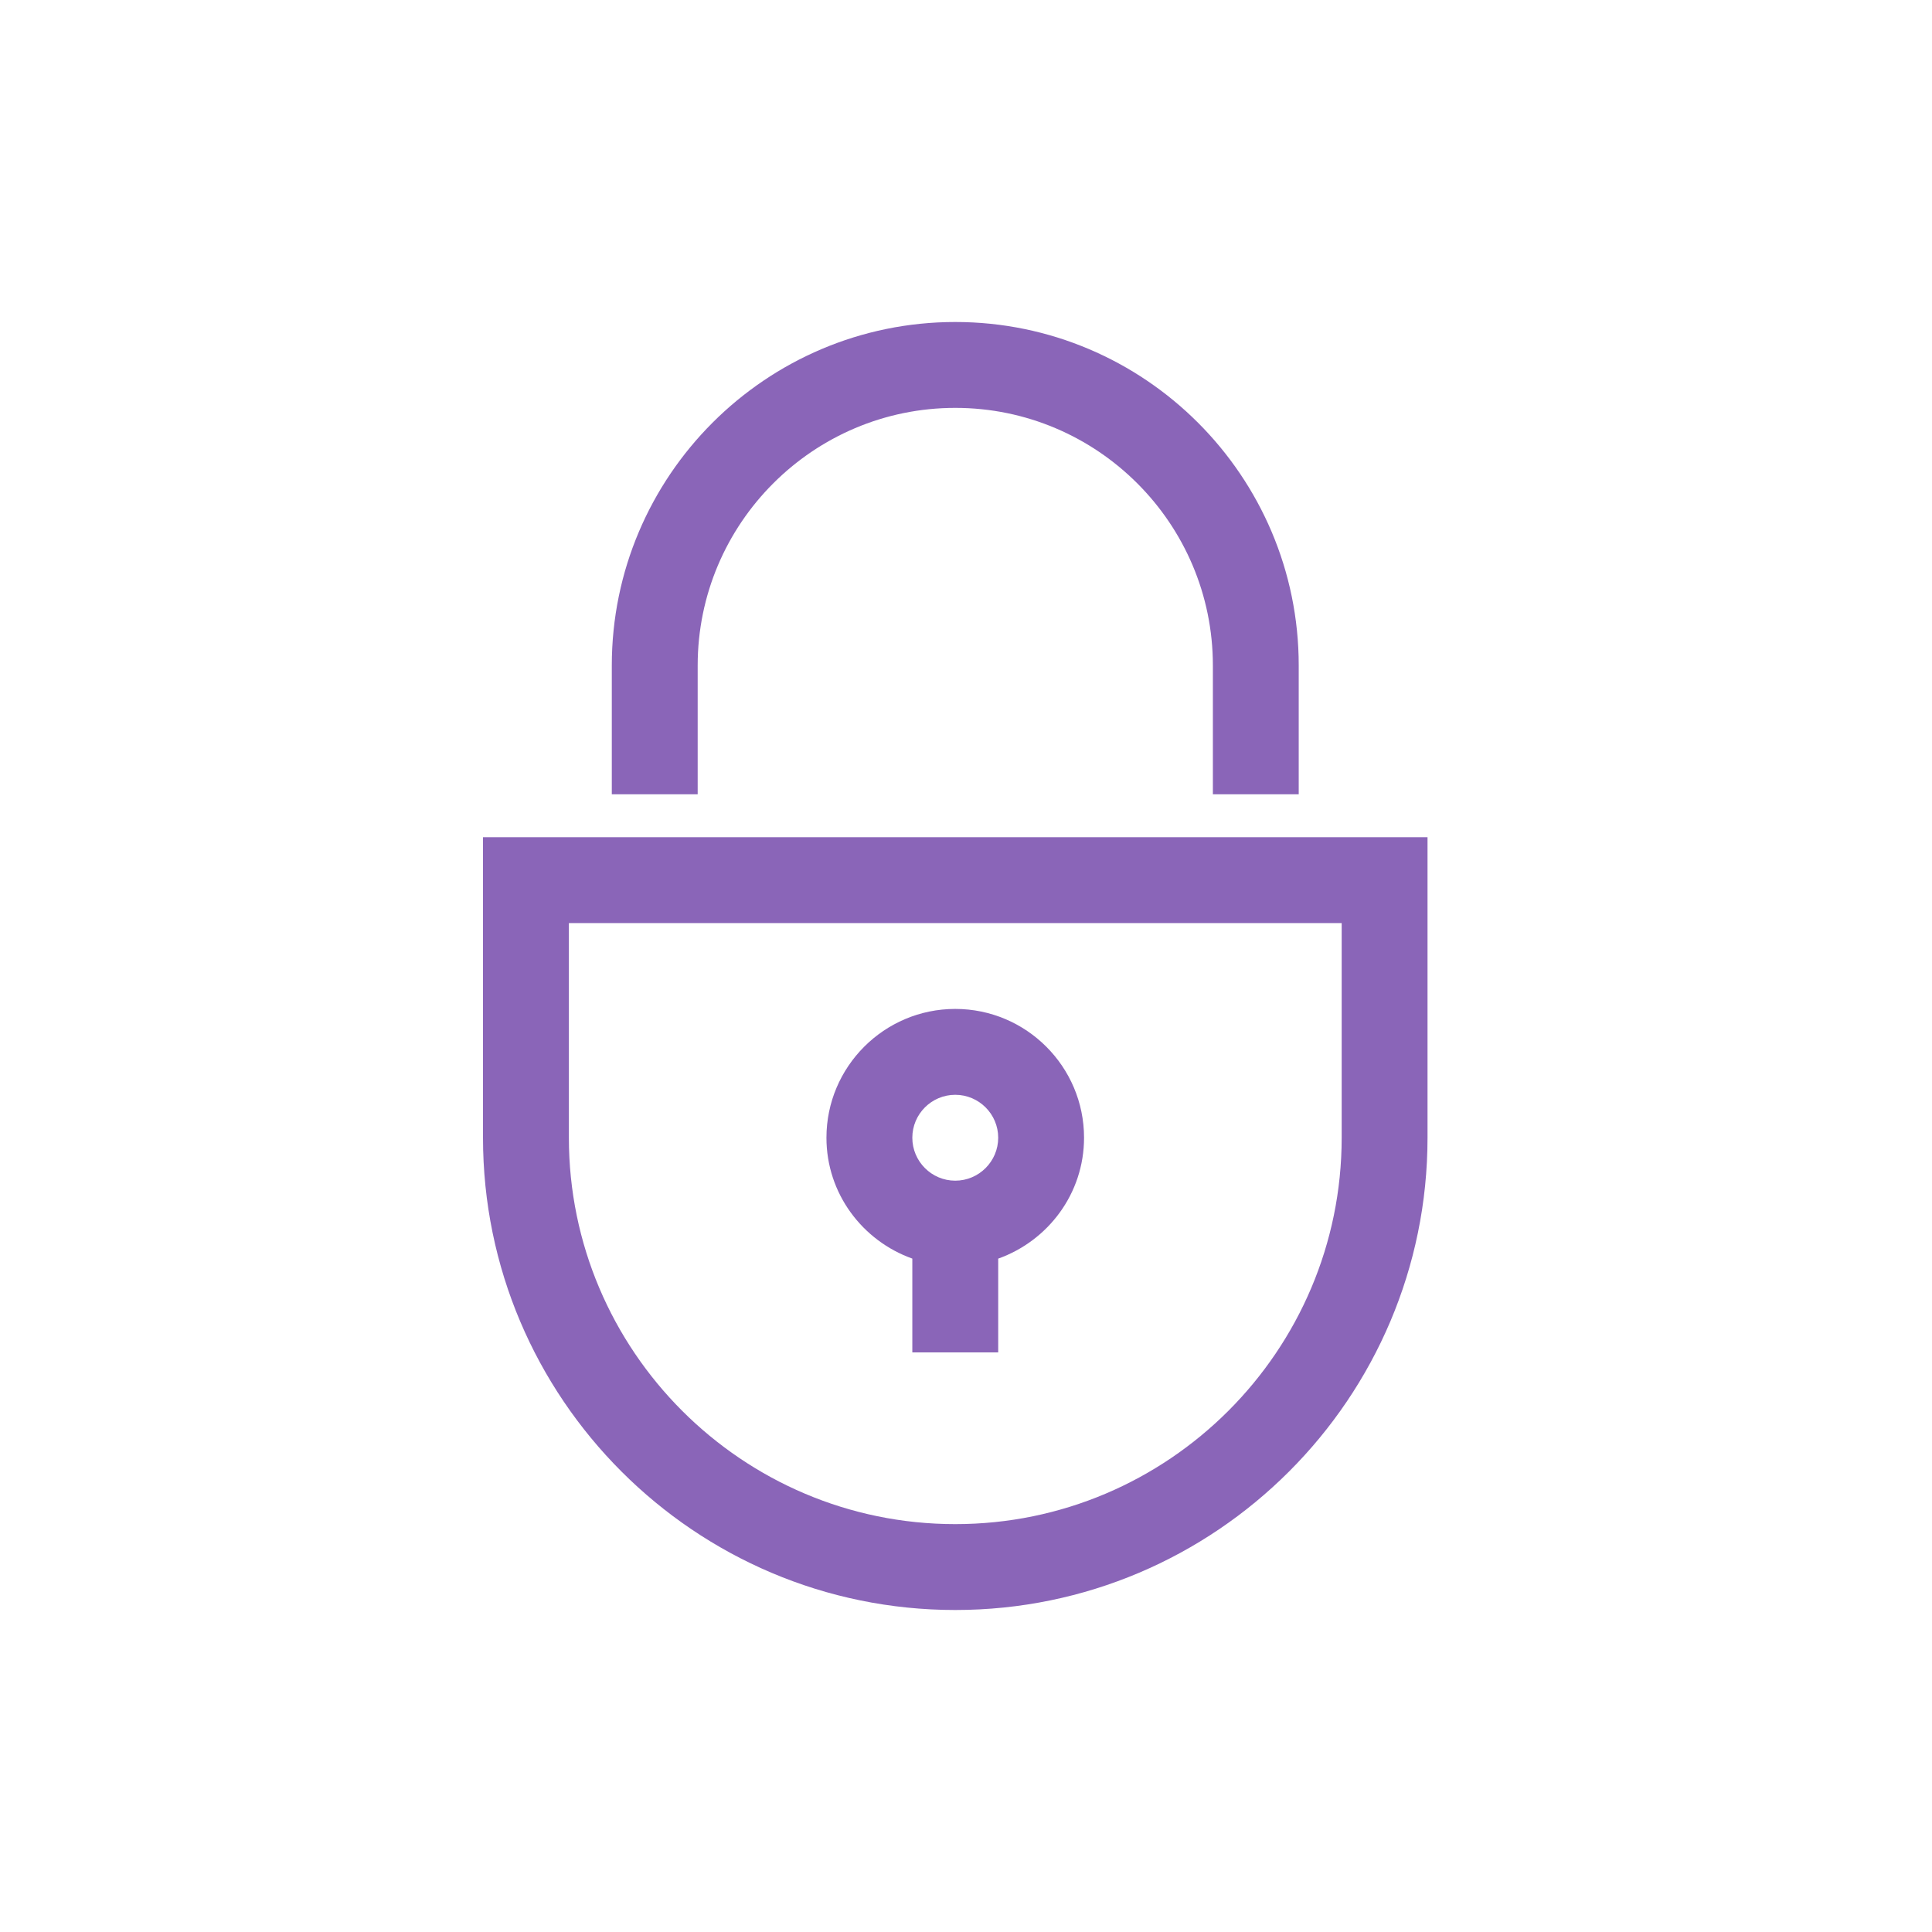
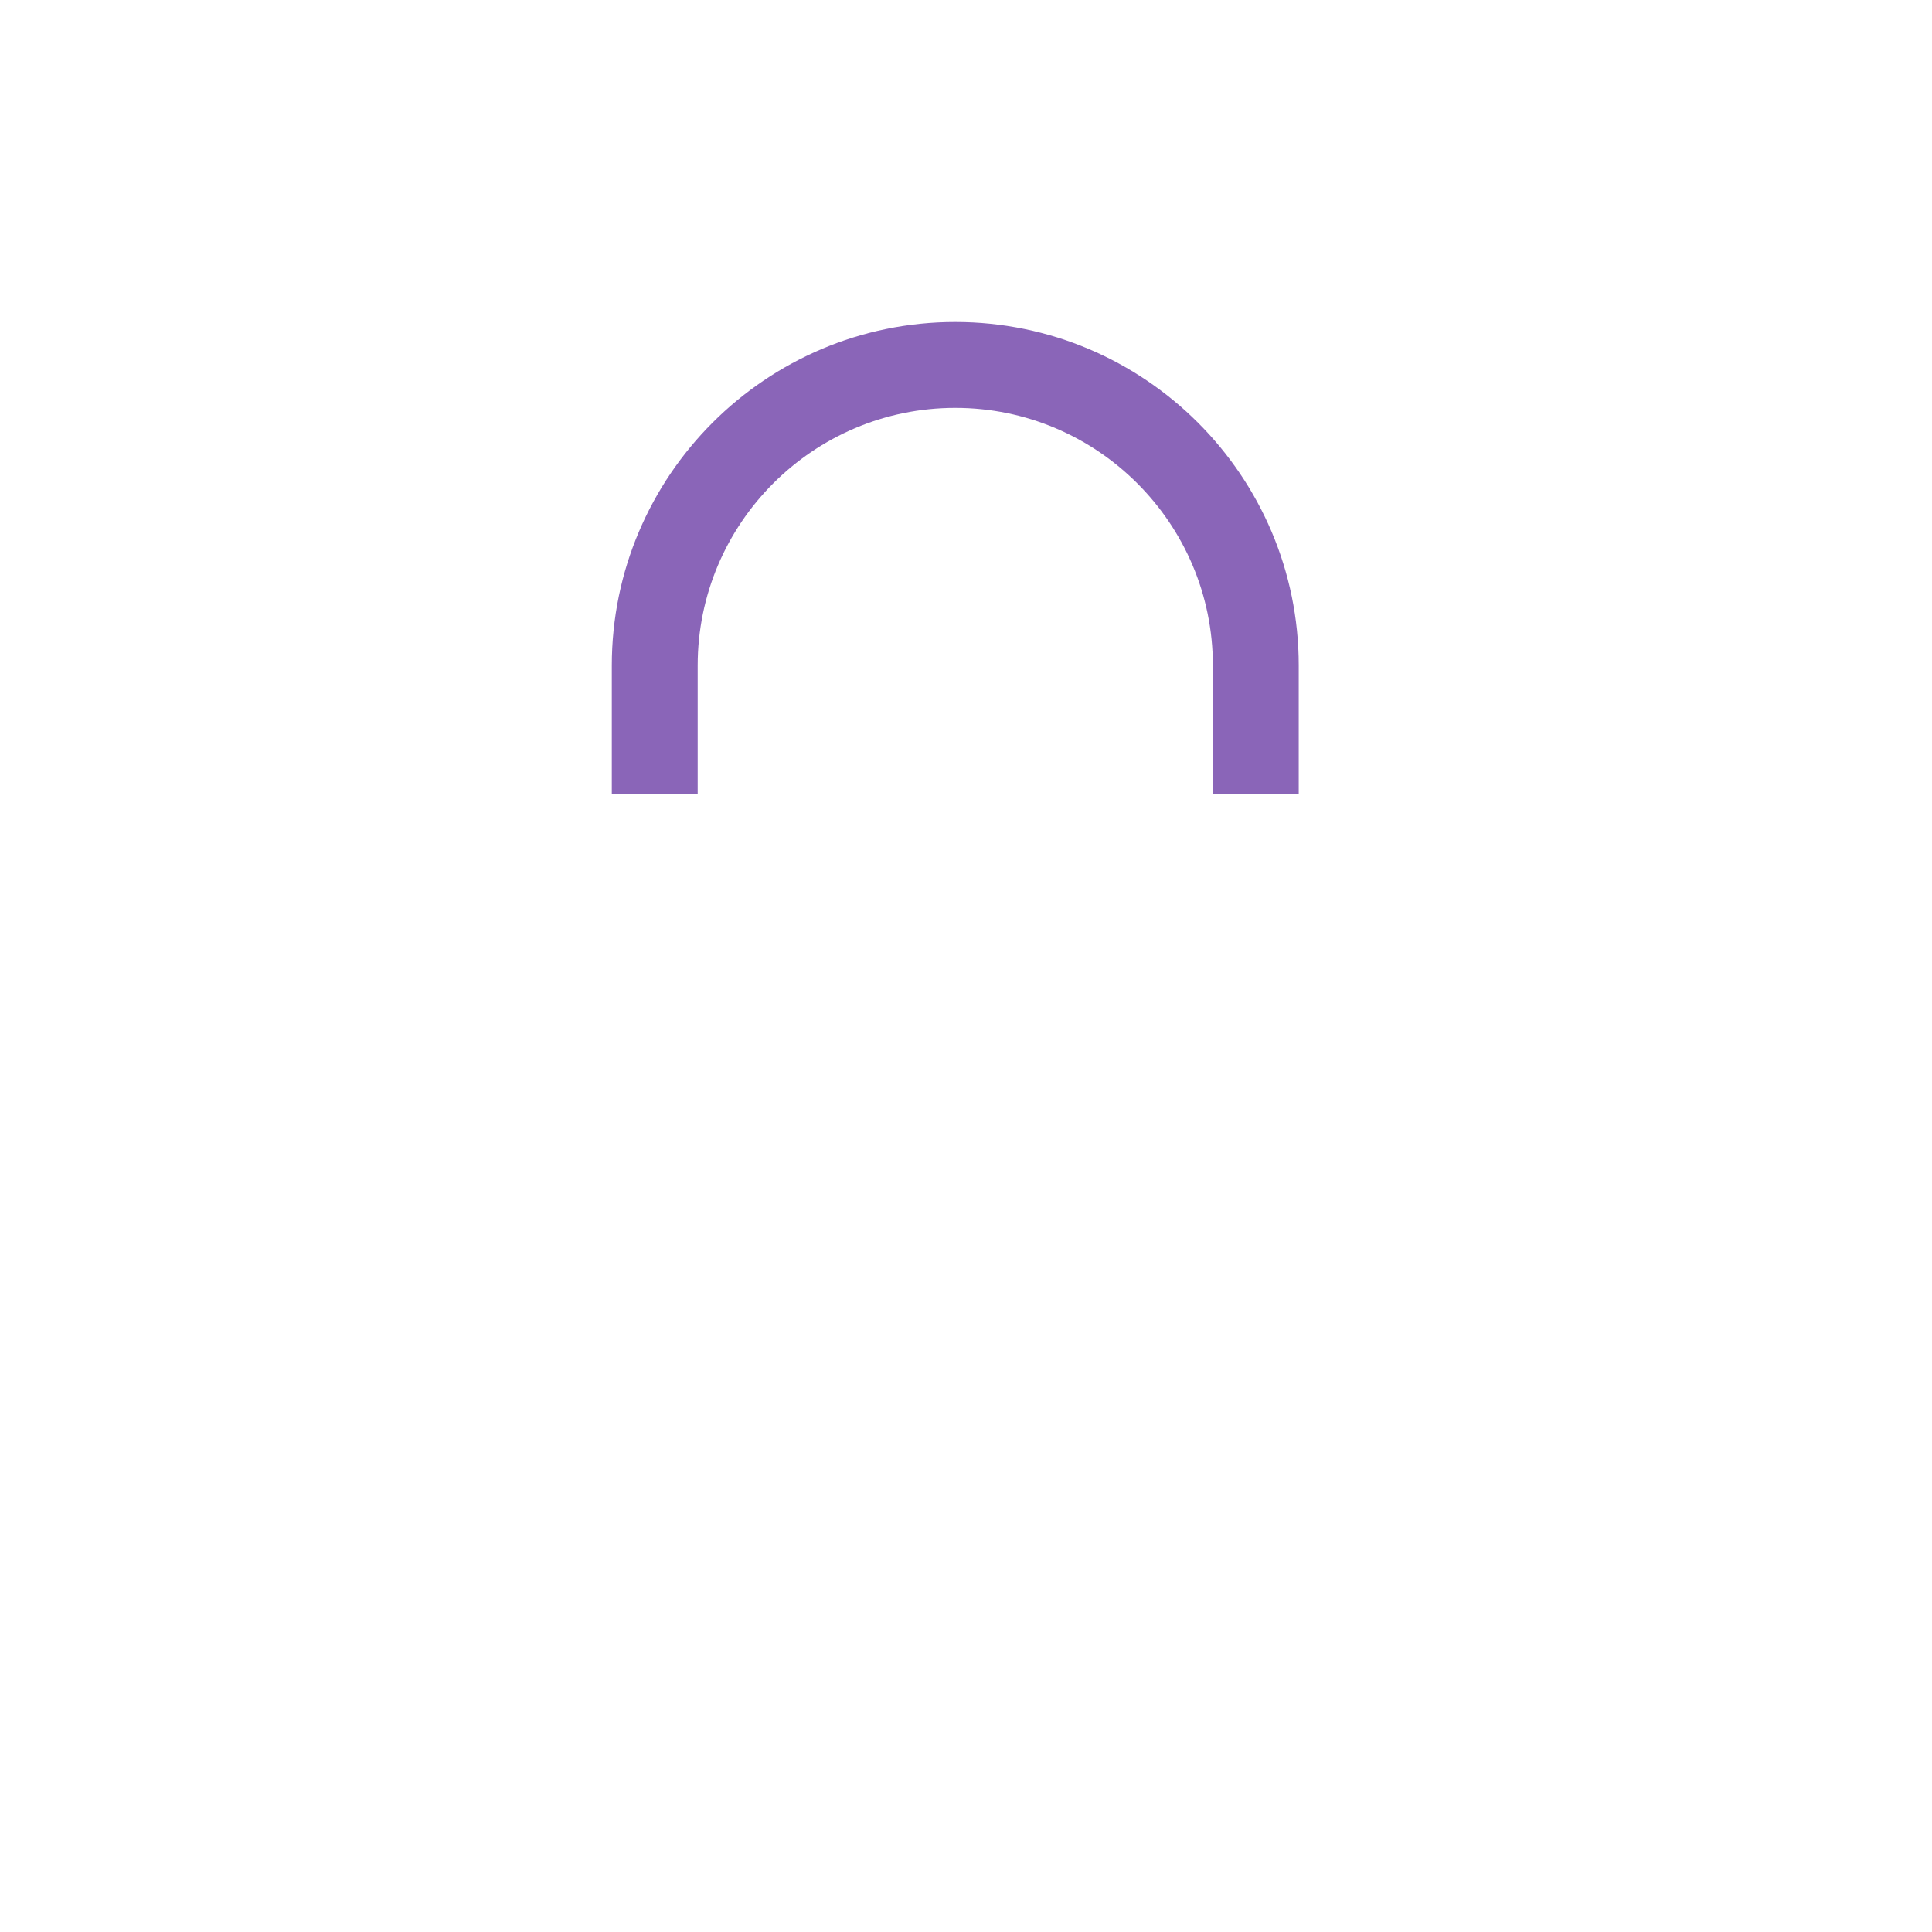
<svg xmlns="http://www.w3.org/2000/svg" fill="none" viewBox="0 0 60 60" height="60" width="60">
  <path fill="#8A65B8" d="M21.667 20.667C21.667 16.255 25.255 12.667 29.667 12.667C34.078 12.667 37.667 16.255 37.667 20.667V24.667H40.333V20.667C40.333 14.785 35.548 10 29.667 10C23.785 10 19 14.785 19 20.667V24.667H21.667V20.667Z" />
-   <path fill="#8A65B8" d="M29.667 50C37.754 50 44.333 43.421 44.333 35.333V26H15V35.333C15 43.421 21.579 50 29.667 50ZM17.667 28.667H41.667V35.333C41.667 41.95 36.284 47.333 29.667 47.333C23.05 47.333 17.667 41.95 17.667 35.333V28.667Z" />
-   <path fill="#8A65B8" d="M28.333 39.087V42H31V39.088C32.548 38.535 33.666 37.069 33.666 35.333C33.666 33.127 31.872 31.333 29.666 31.333C27.461 31.333 25.666 33.127 25.666 35.333C25.666 37.069 26.785 38.535 28.333 39.087ZM29.666 34C30.401 34 31 34.598 31 35.333C31 36.068 30.401 36.667 29.666 36.667C28.931 36.667 28.333 36.068 28.333 35.333C28.333 34.598 28.931 34 29.666 34Z" />
</svg>